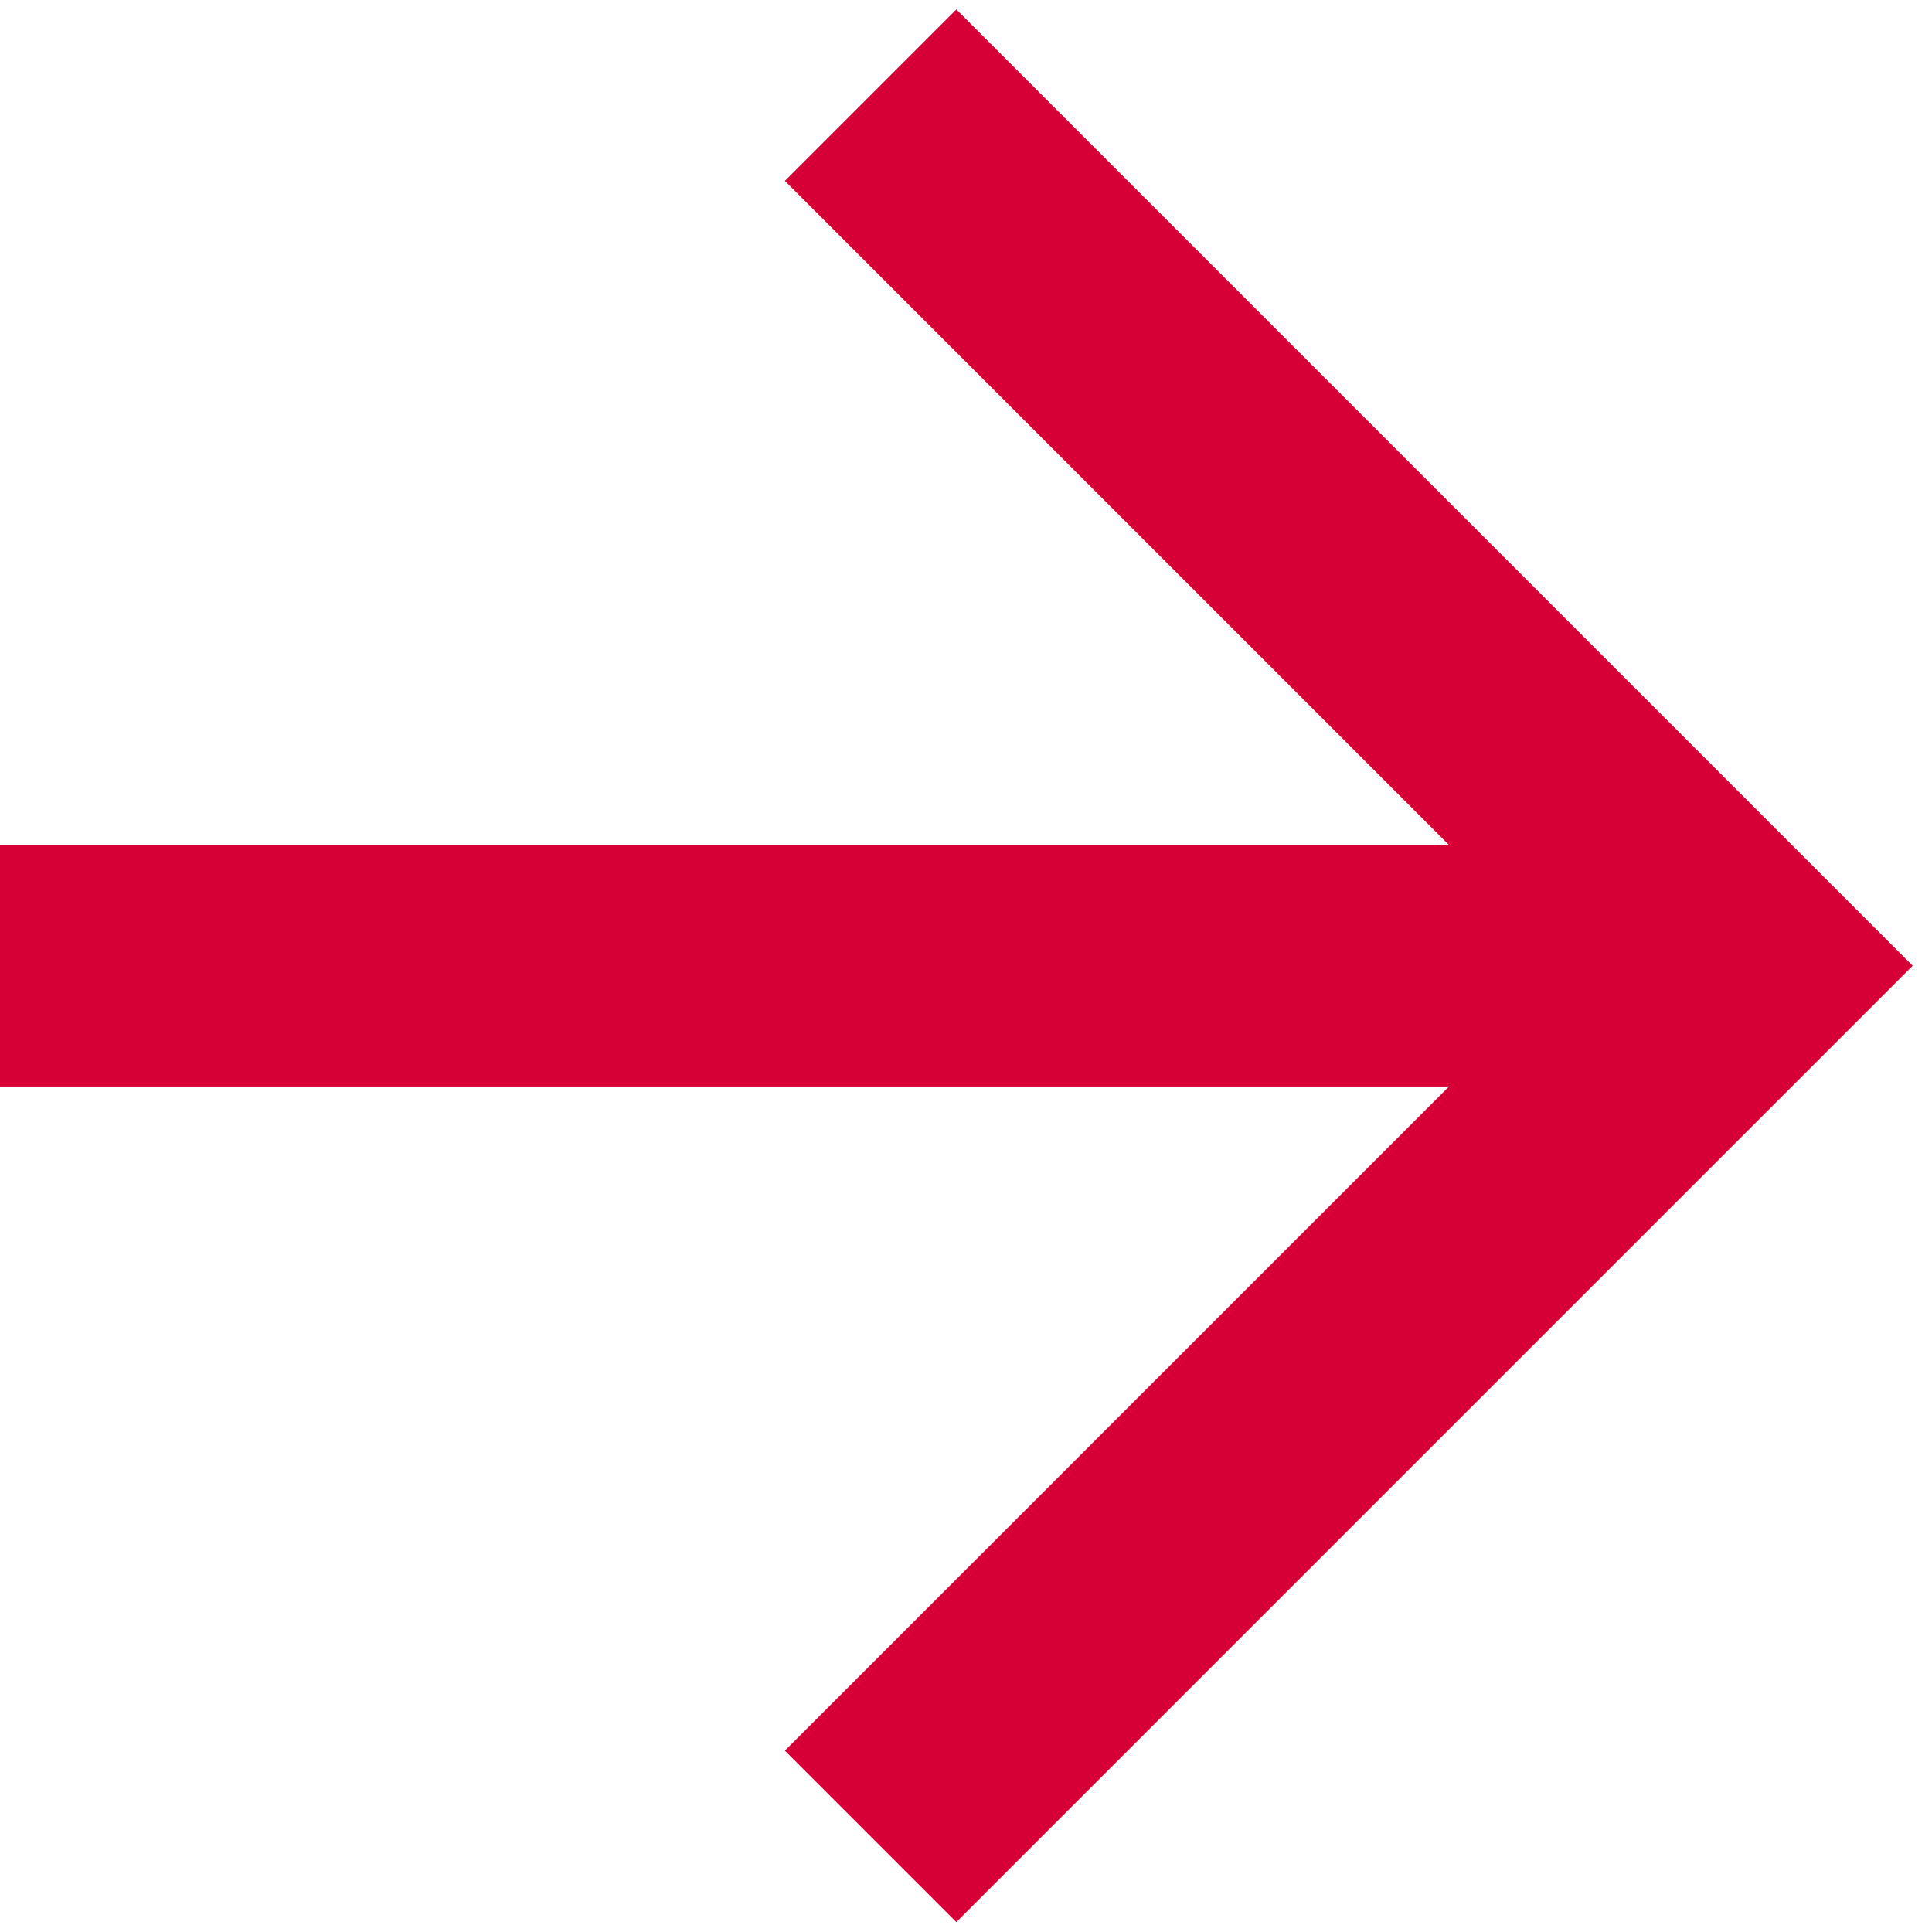
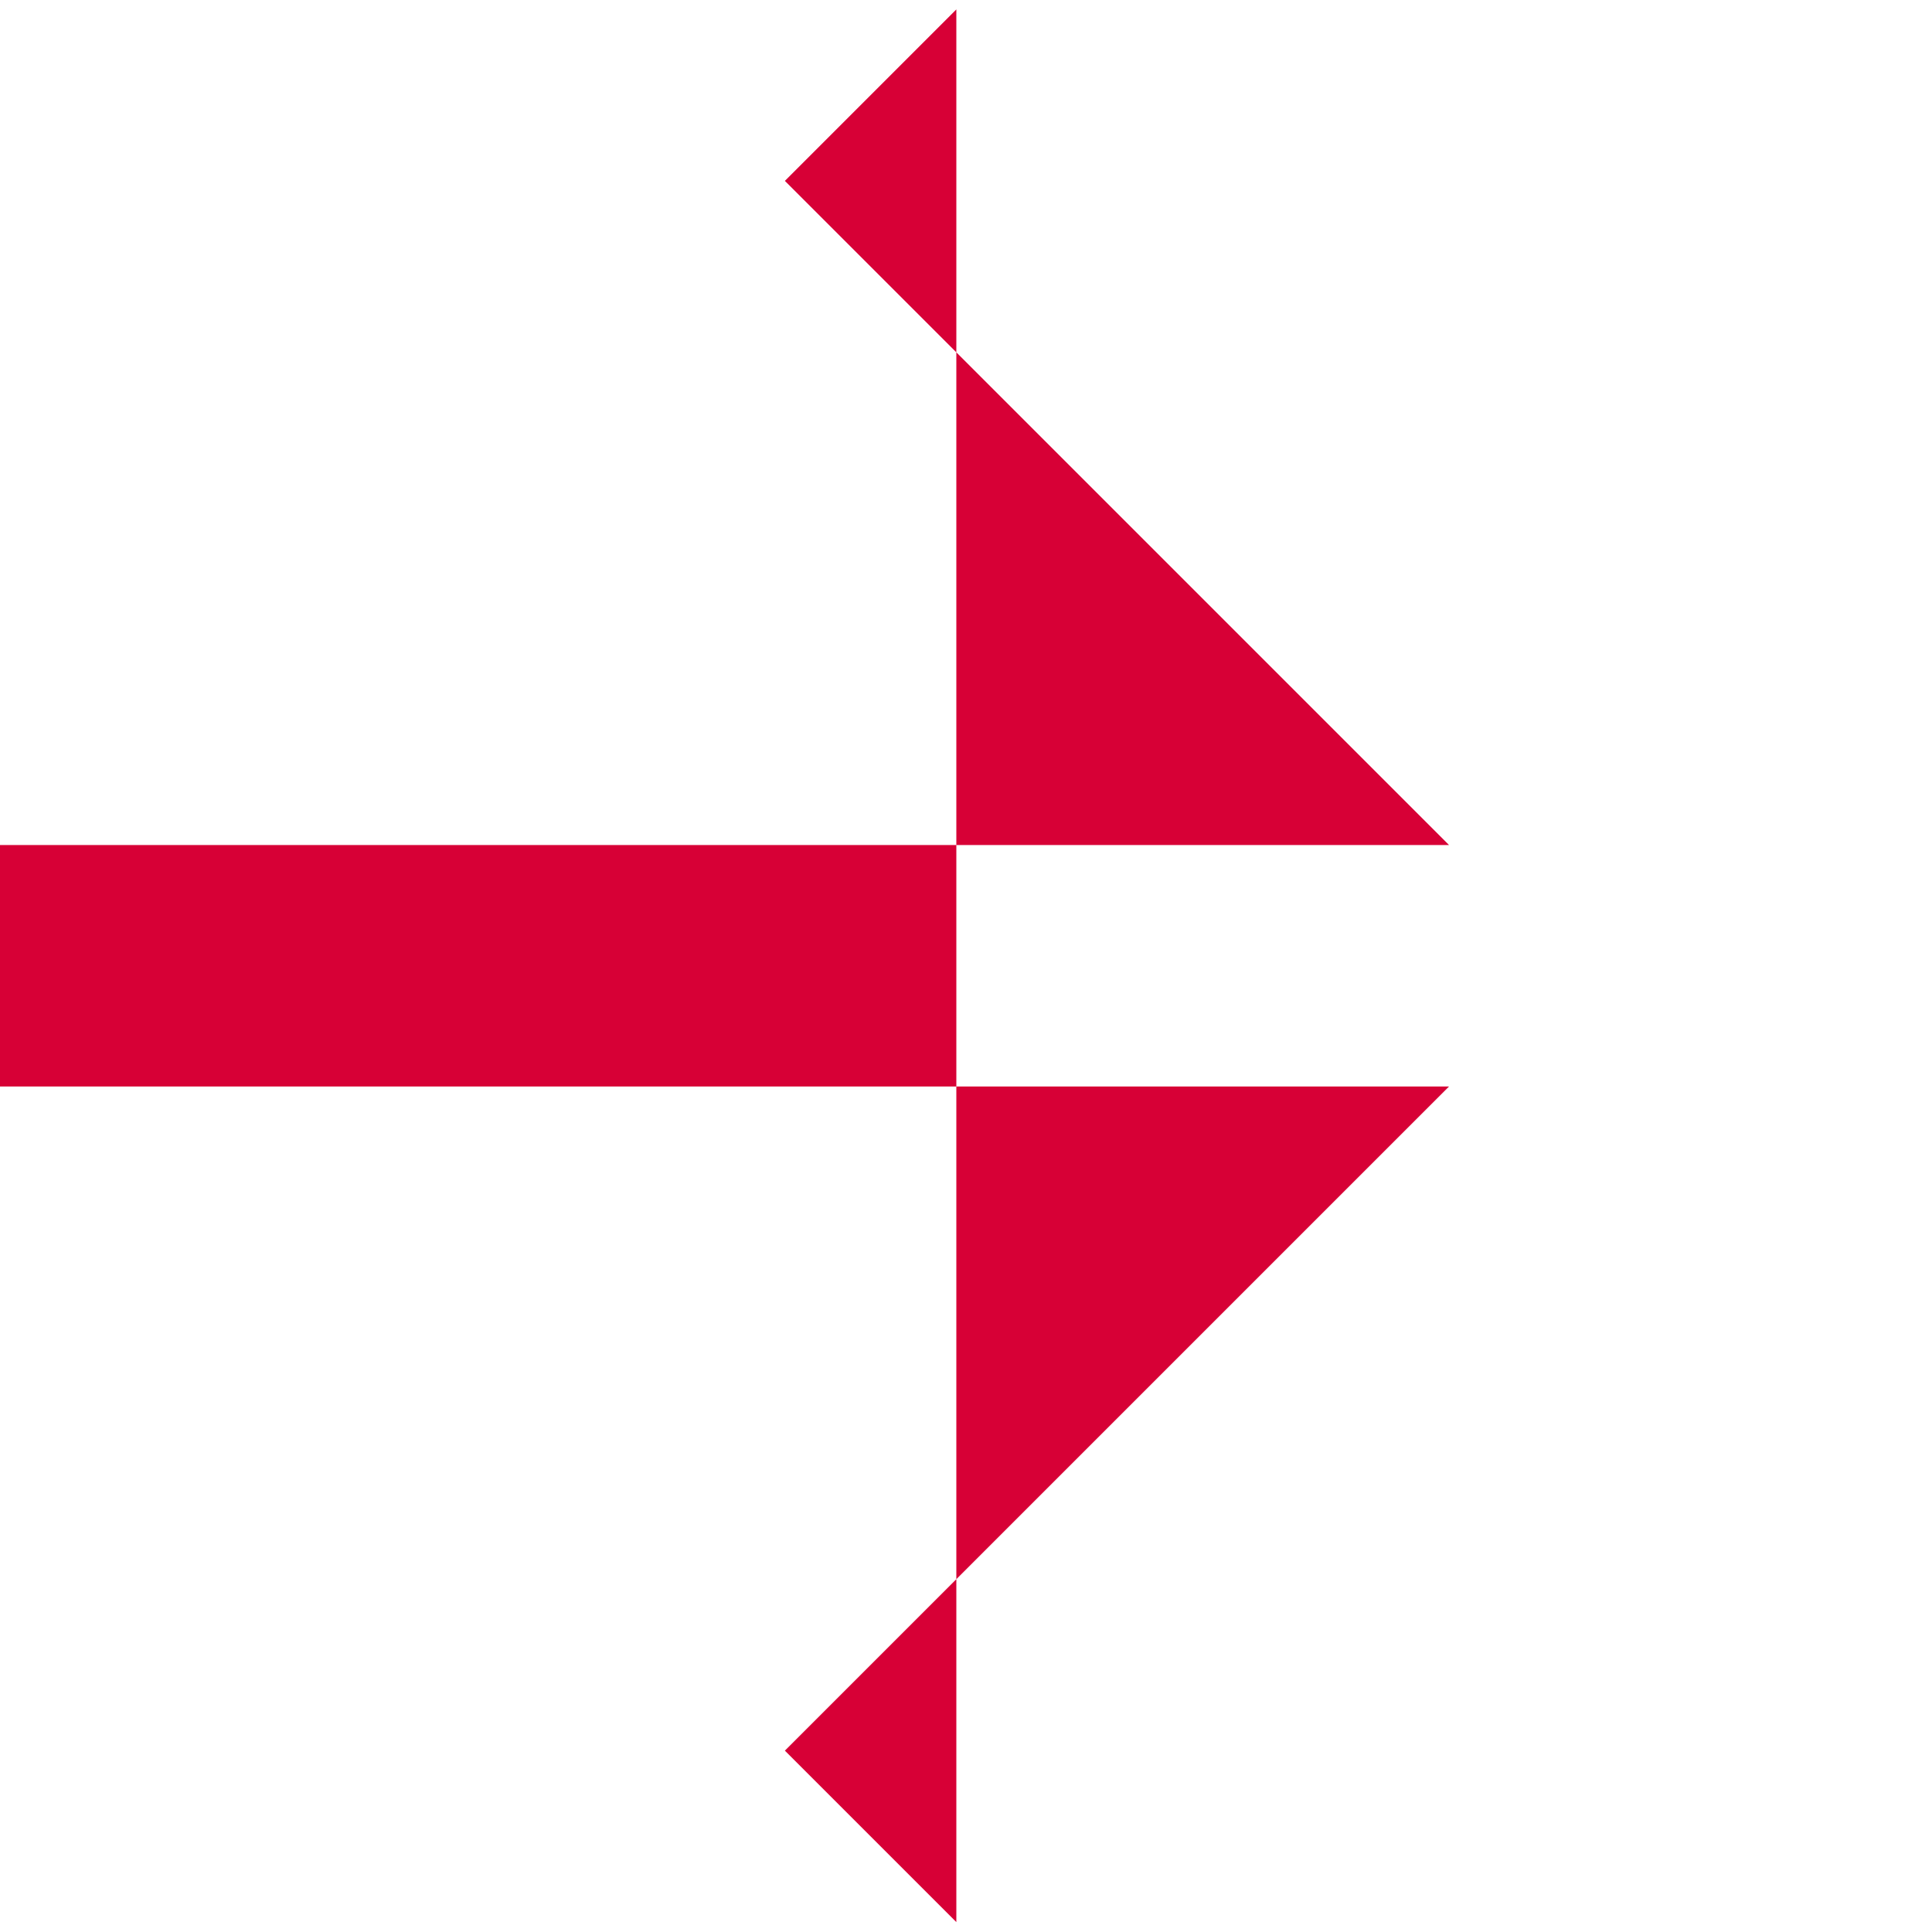
<svg xmlns="http://www.w3.org/2000/svg" width="16" height="16" viewBox="0 0 16 16" fill="none">
-   <path d="M0 6.998V8.998H12L6.5 14.498L7.92 15.918L15.84 7.998L7.92 0.078L6.5 1.498L12 6.998H0Z" fill="#D70036" />
+   <path d="M0 6.998V8.998H12L6.5 14.498L7.92 15.918L7.92 0.078L6.5 1.498L12 6.998H0Z" fill="#D70036" />
</svg>